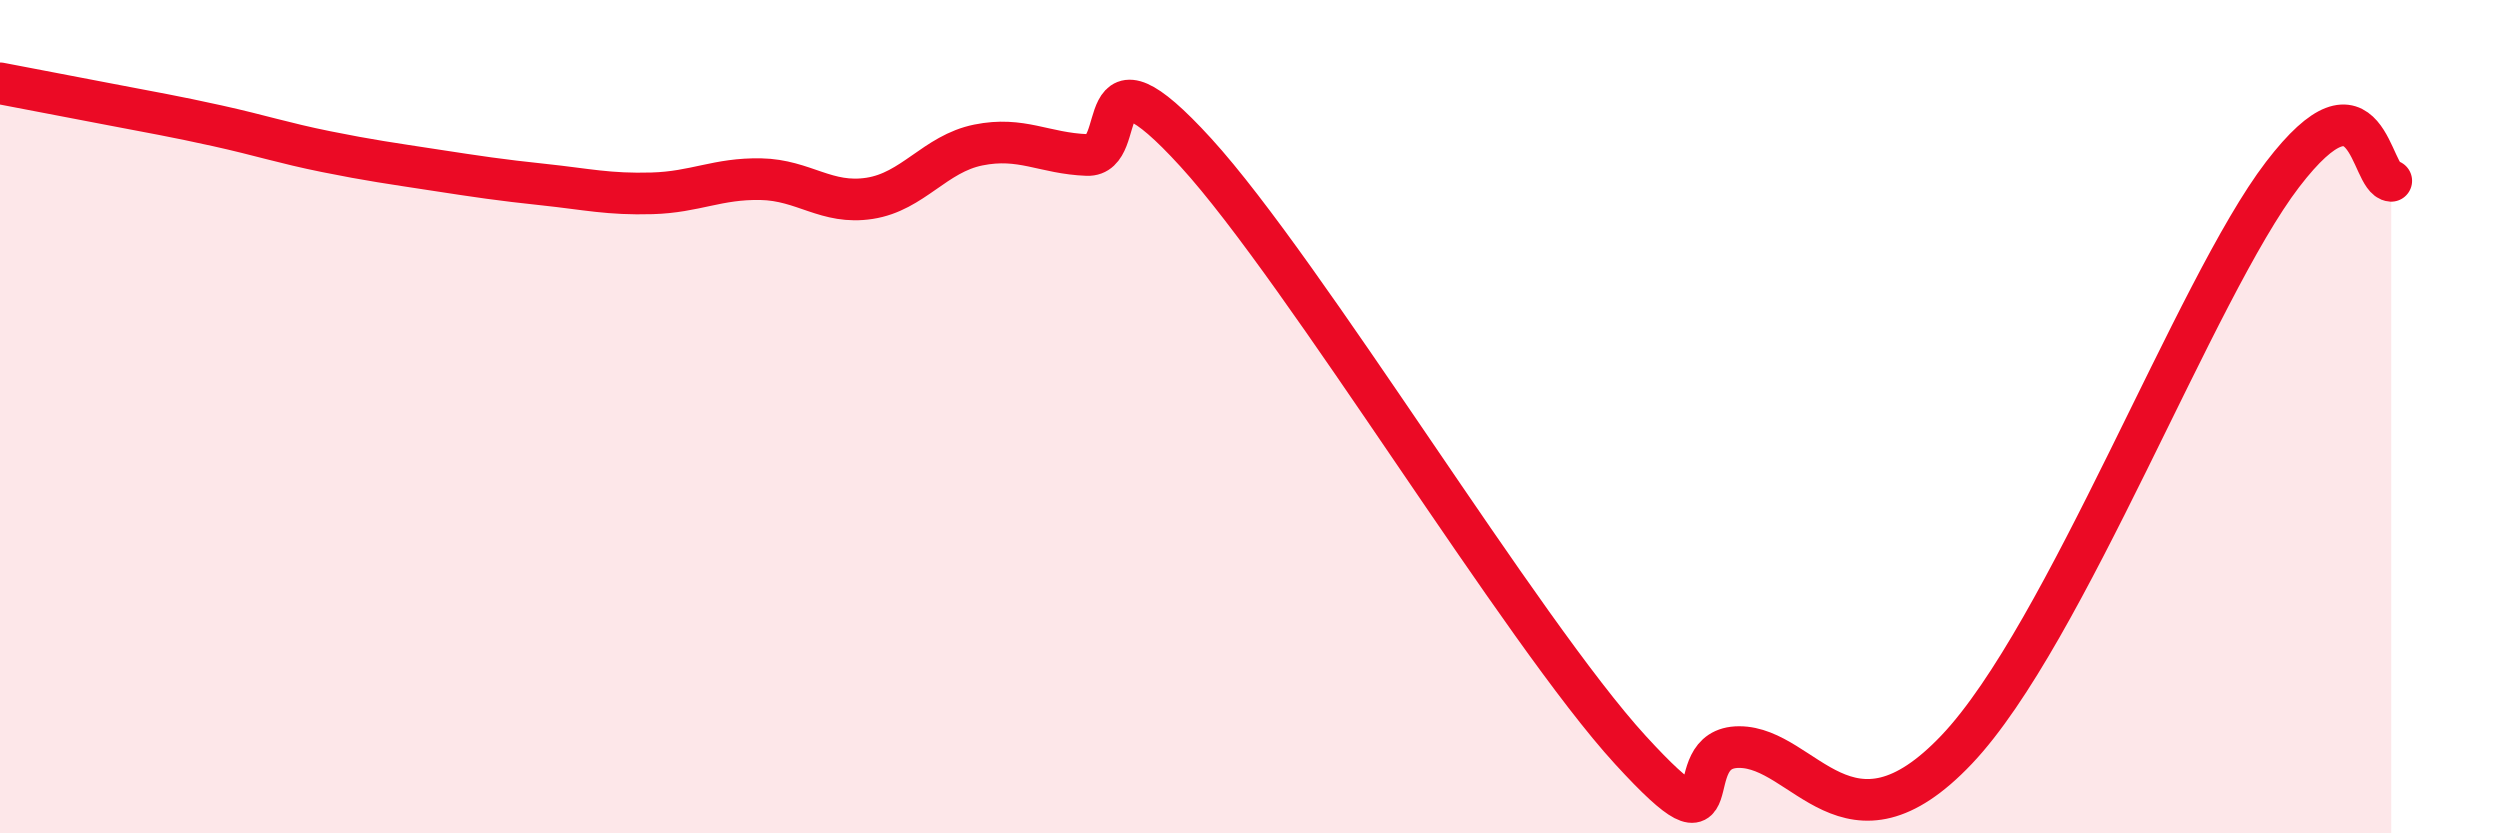
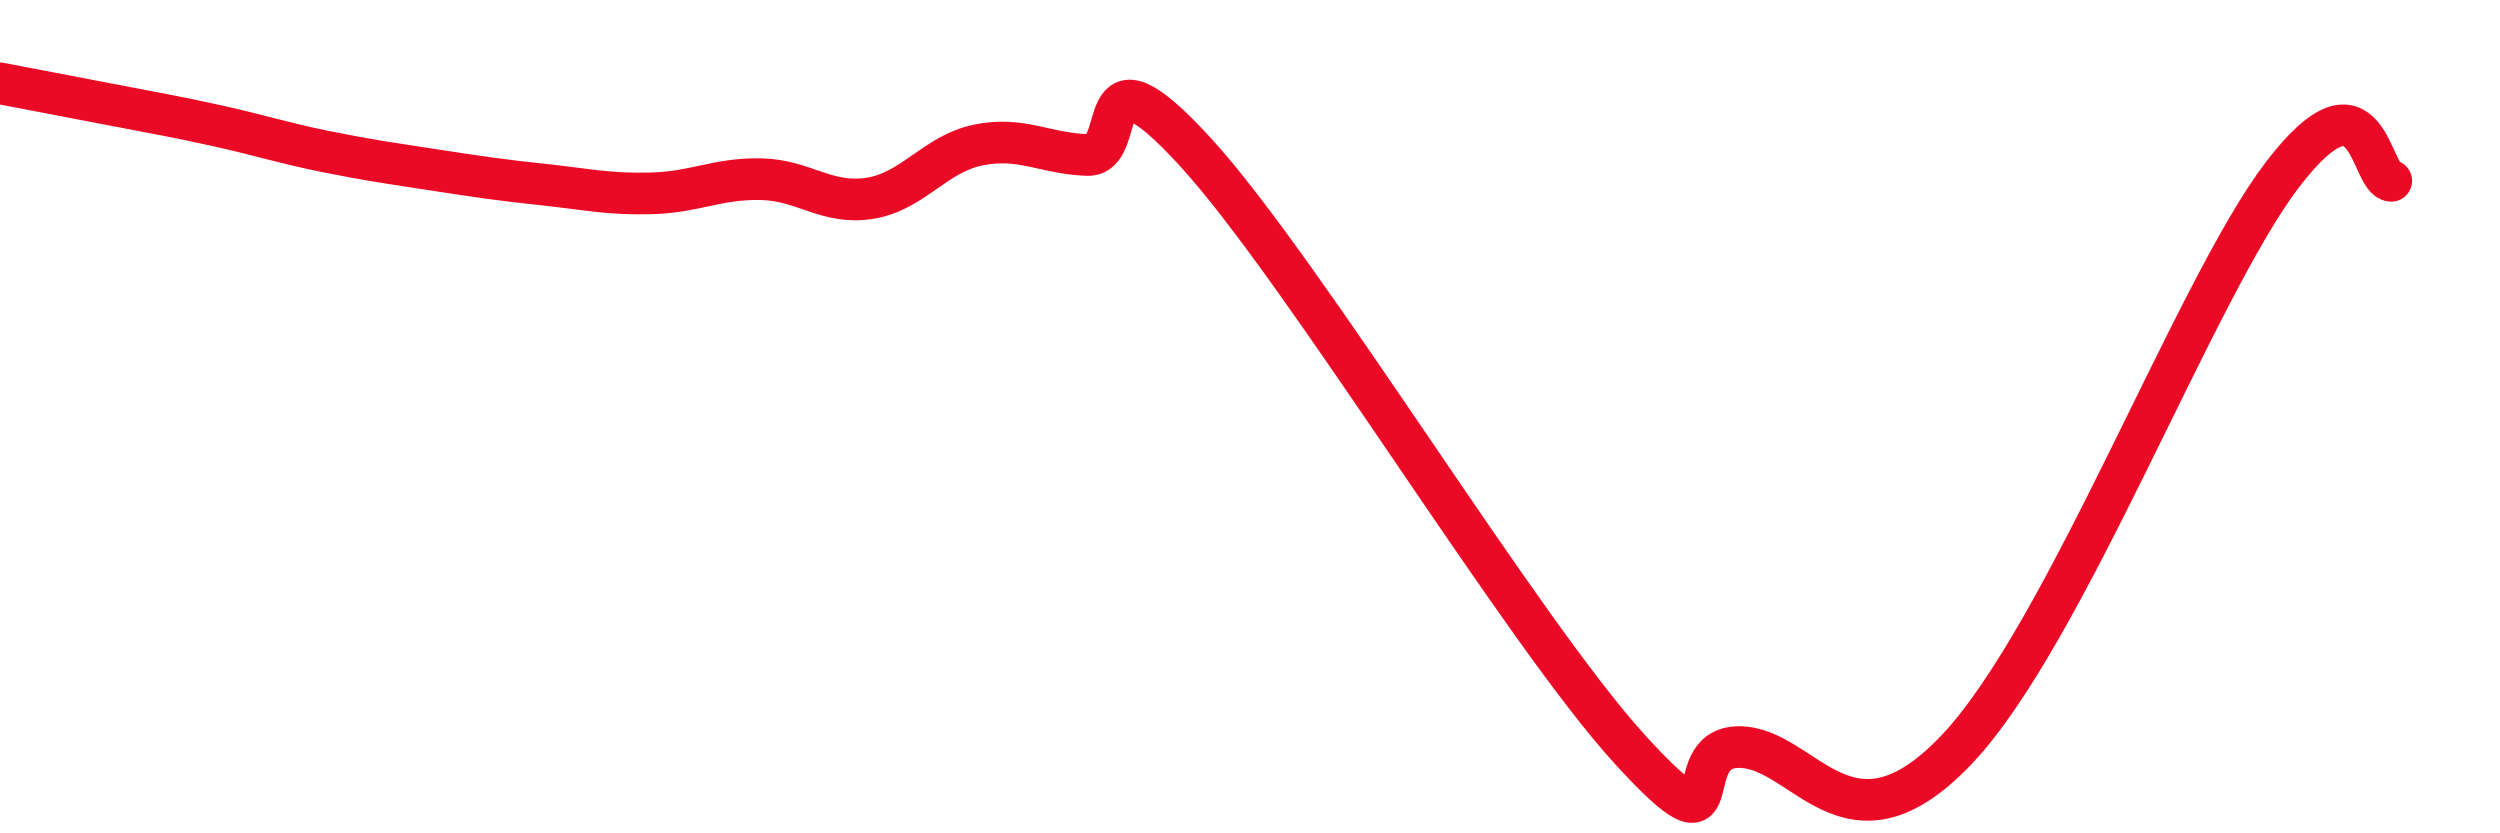
<svg xmlns="http://www.w3.org/2000/svg" width="60" height="20" viewBox="0 0 60 20">
-   <path d="M 0,2 C 0.52,2.1 1.57,2.3 2.61,2.5 C 3.65,2.7 4.18,2.79 5.22,3.02 C 6.26,3.25 6.79,3.43 7.83,3.64 C 8.87,3.85 9.39,3.92 10.43,4.08 C 11.47,4.24 12,4.32 13.04,4.43 C 14.08,4.54 14.61,4.67 15.65,4.64 C 16.69,4.61 17.22,4.28 18.26,4.3 C 19.3,4.32 19.83,4.92 20.87,4.76 C 21.91,4.6 22.44,3.69 23.48,3.48 C 24.52,3.27 25.05,3.68 26.09,3.72 C 27.13,3.76 26.09,0.8 28.7,3.66 C 31.31,6.52 36.52,15.15 39.13,18 C 41.74,20.85 40.17,17.93 41.74,17.93 C 43.31,17.93 44.35,20.74 46.96,17.99 C 49.57,15.24 52.69,6.92 54.78,4.19 C 56.87,1.46 56.87,4.31 57.39,4.34L57.39 20L0 20Z" fill="#EB0A25" opacity="0.1" stroke-linecap="round" stroke-linejoin="round" />
  <path d="M 0,2 C 0.52,2.1 1.57,2.3 2.61,2.5 C 3.65,2.7 4.18,2.79 5.22,3.02 C 6.26,3.25 6.79,3.43 7.83,3.64 C 8.87,3.85 9.39,3.92 10.43,4.08 C 11.47,4.24 12,4.32 13.04,4.43 C 14.08,4.54 14.61,4.67 15.65,4.64 C 16.69,4.61 17.22,4.28 18.26,4.3 C 19.3,4.32 19.83,4.92 20.87,4.76 C 21.91,4.6 22.44,3.69 23.48,3.48 C 24.52,3.27 25.05,3.68 26.09,3.72 C 27.13,3.76 26.09,0.8 28.7,3.66 C 31.31,6.52 36.52,15.15 39.13,18 C 41.74,20.85 40.17,17.93 41.74,17.93 C 43.31,17.93 44.35,20.74 46.96,17.99 C 49.57,15.24 52.69,6.92 54.78,4.19 C 56.87,1.46 56.87,4.31 57.39,4.34" stroke="#EB0A25" stroke-width="1" fill="none" stroke-linecap="round" stroke-linejoin="round" />
</svg>